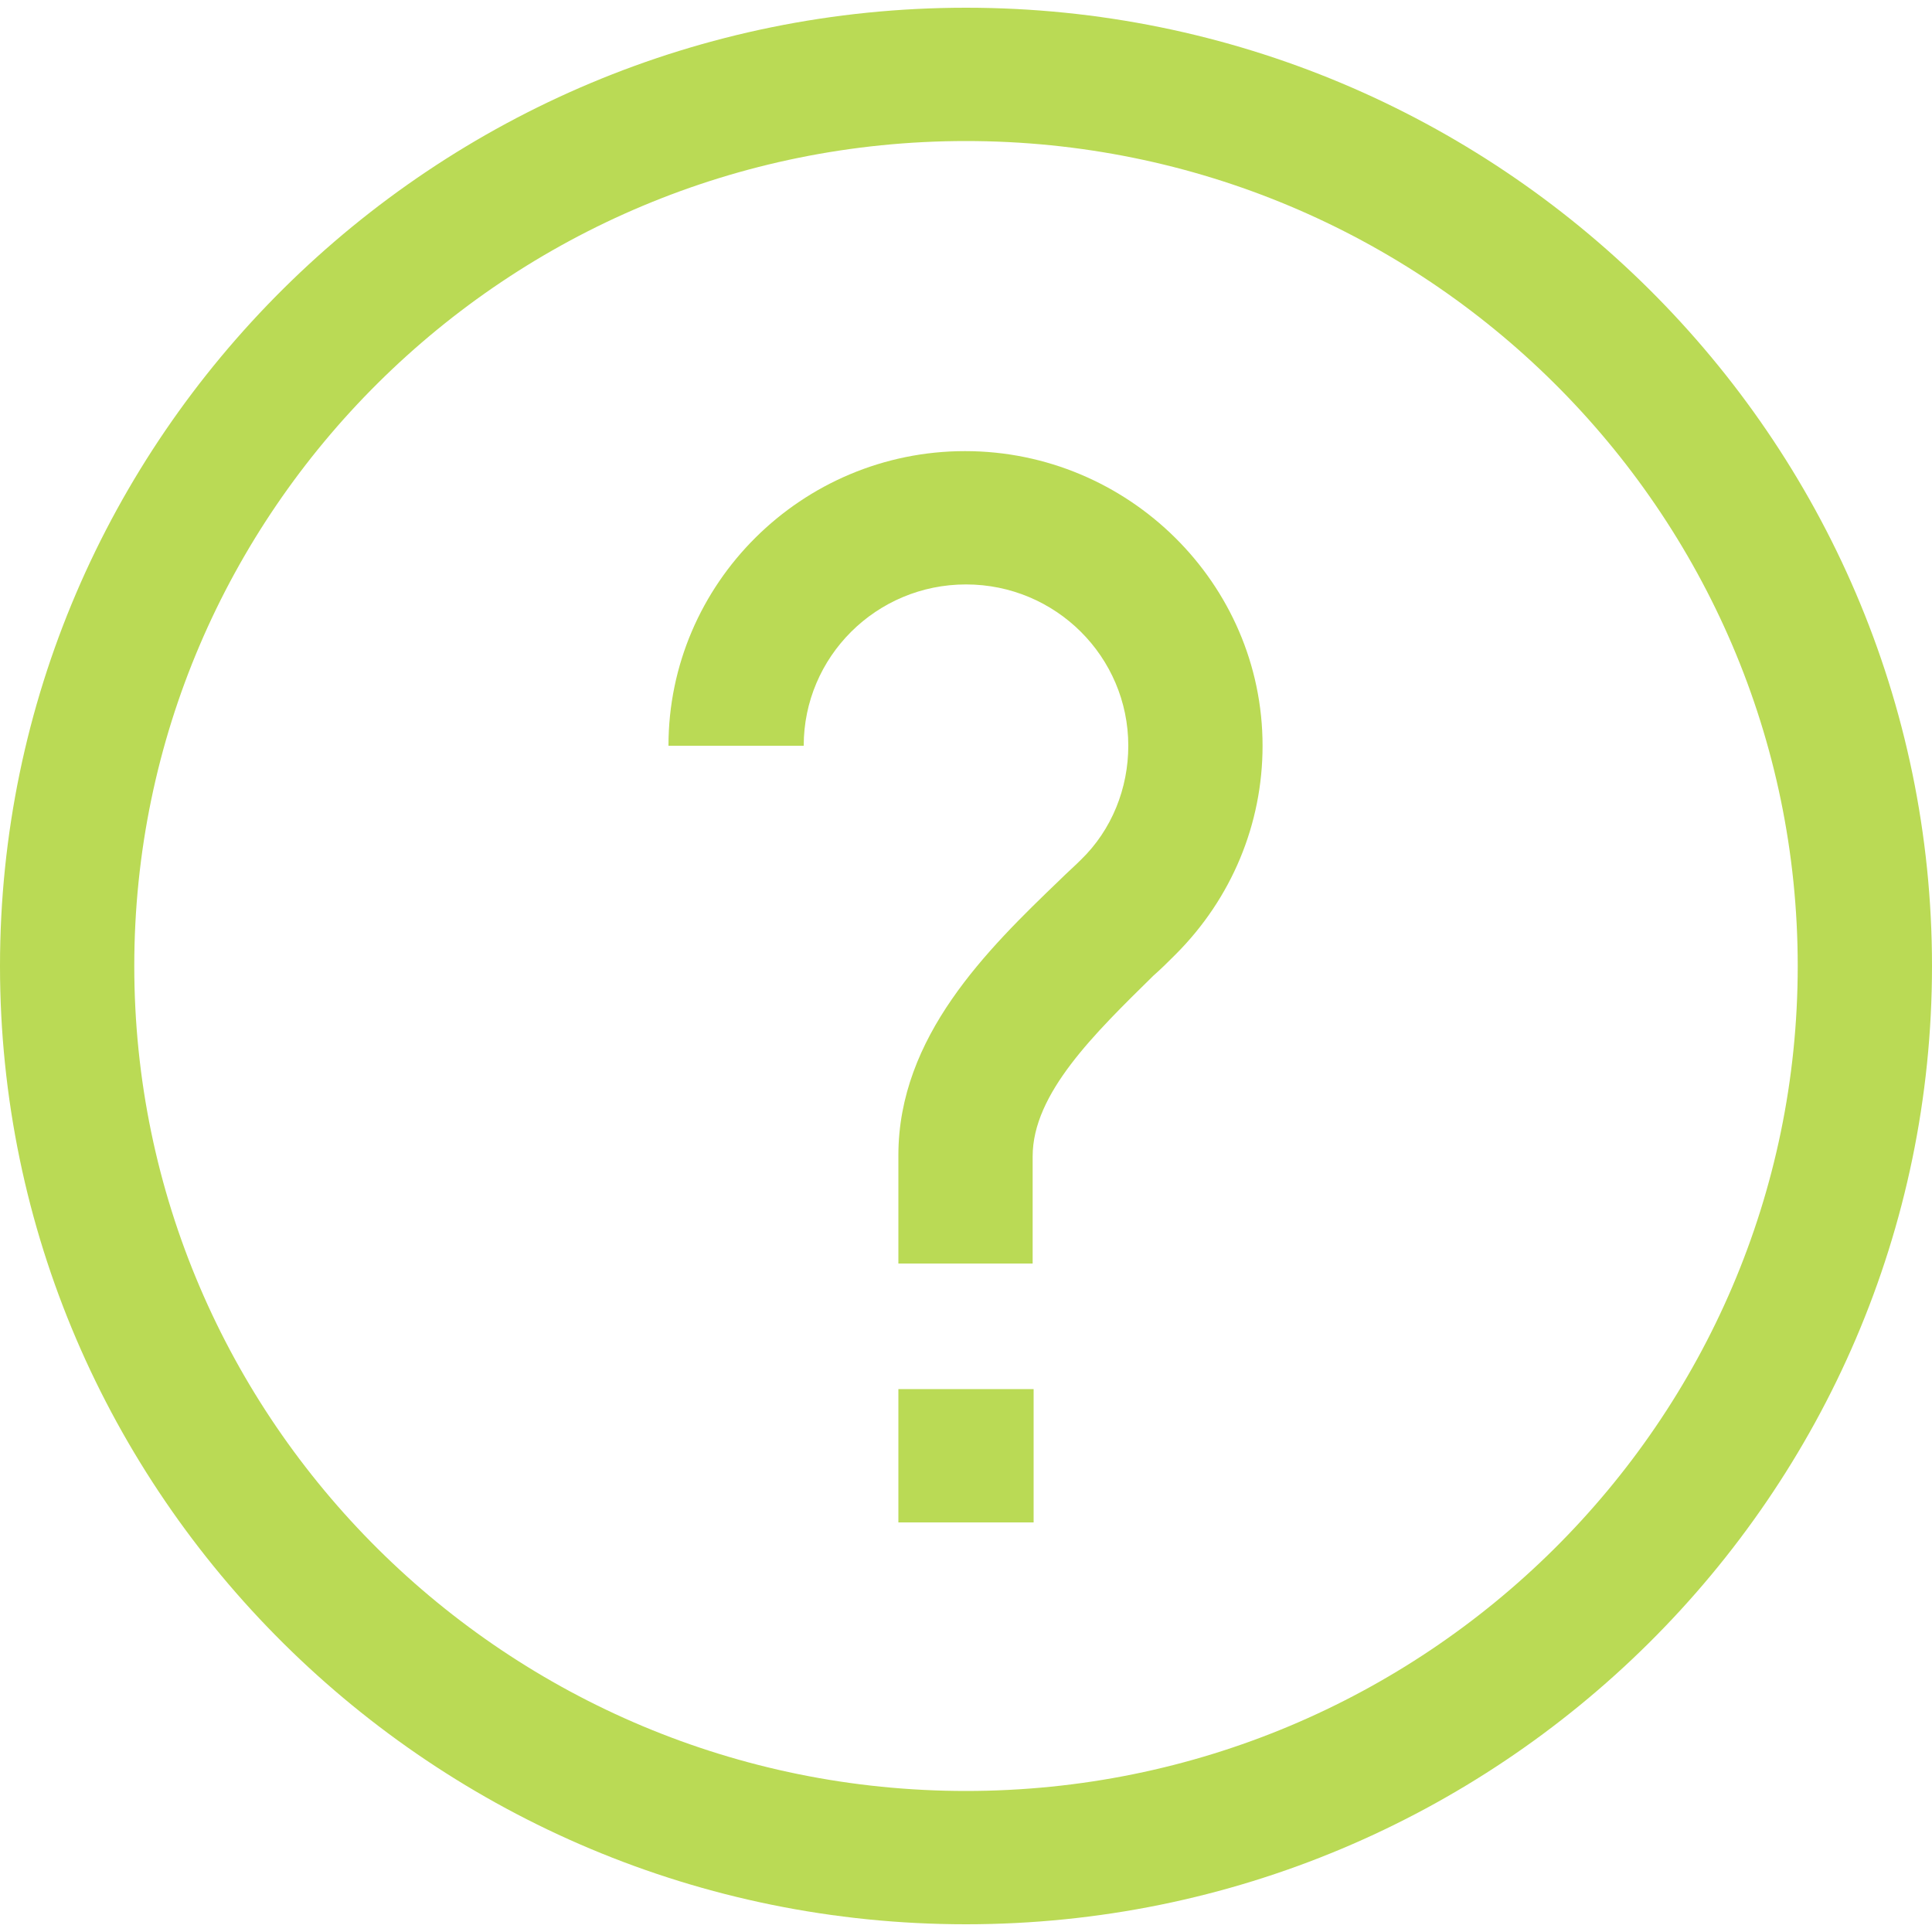
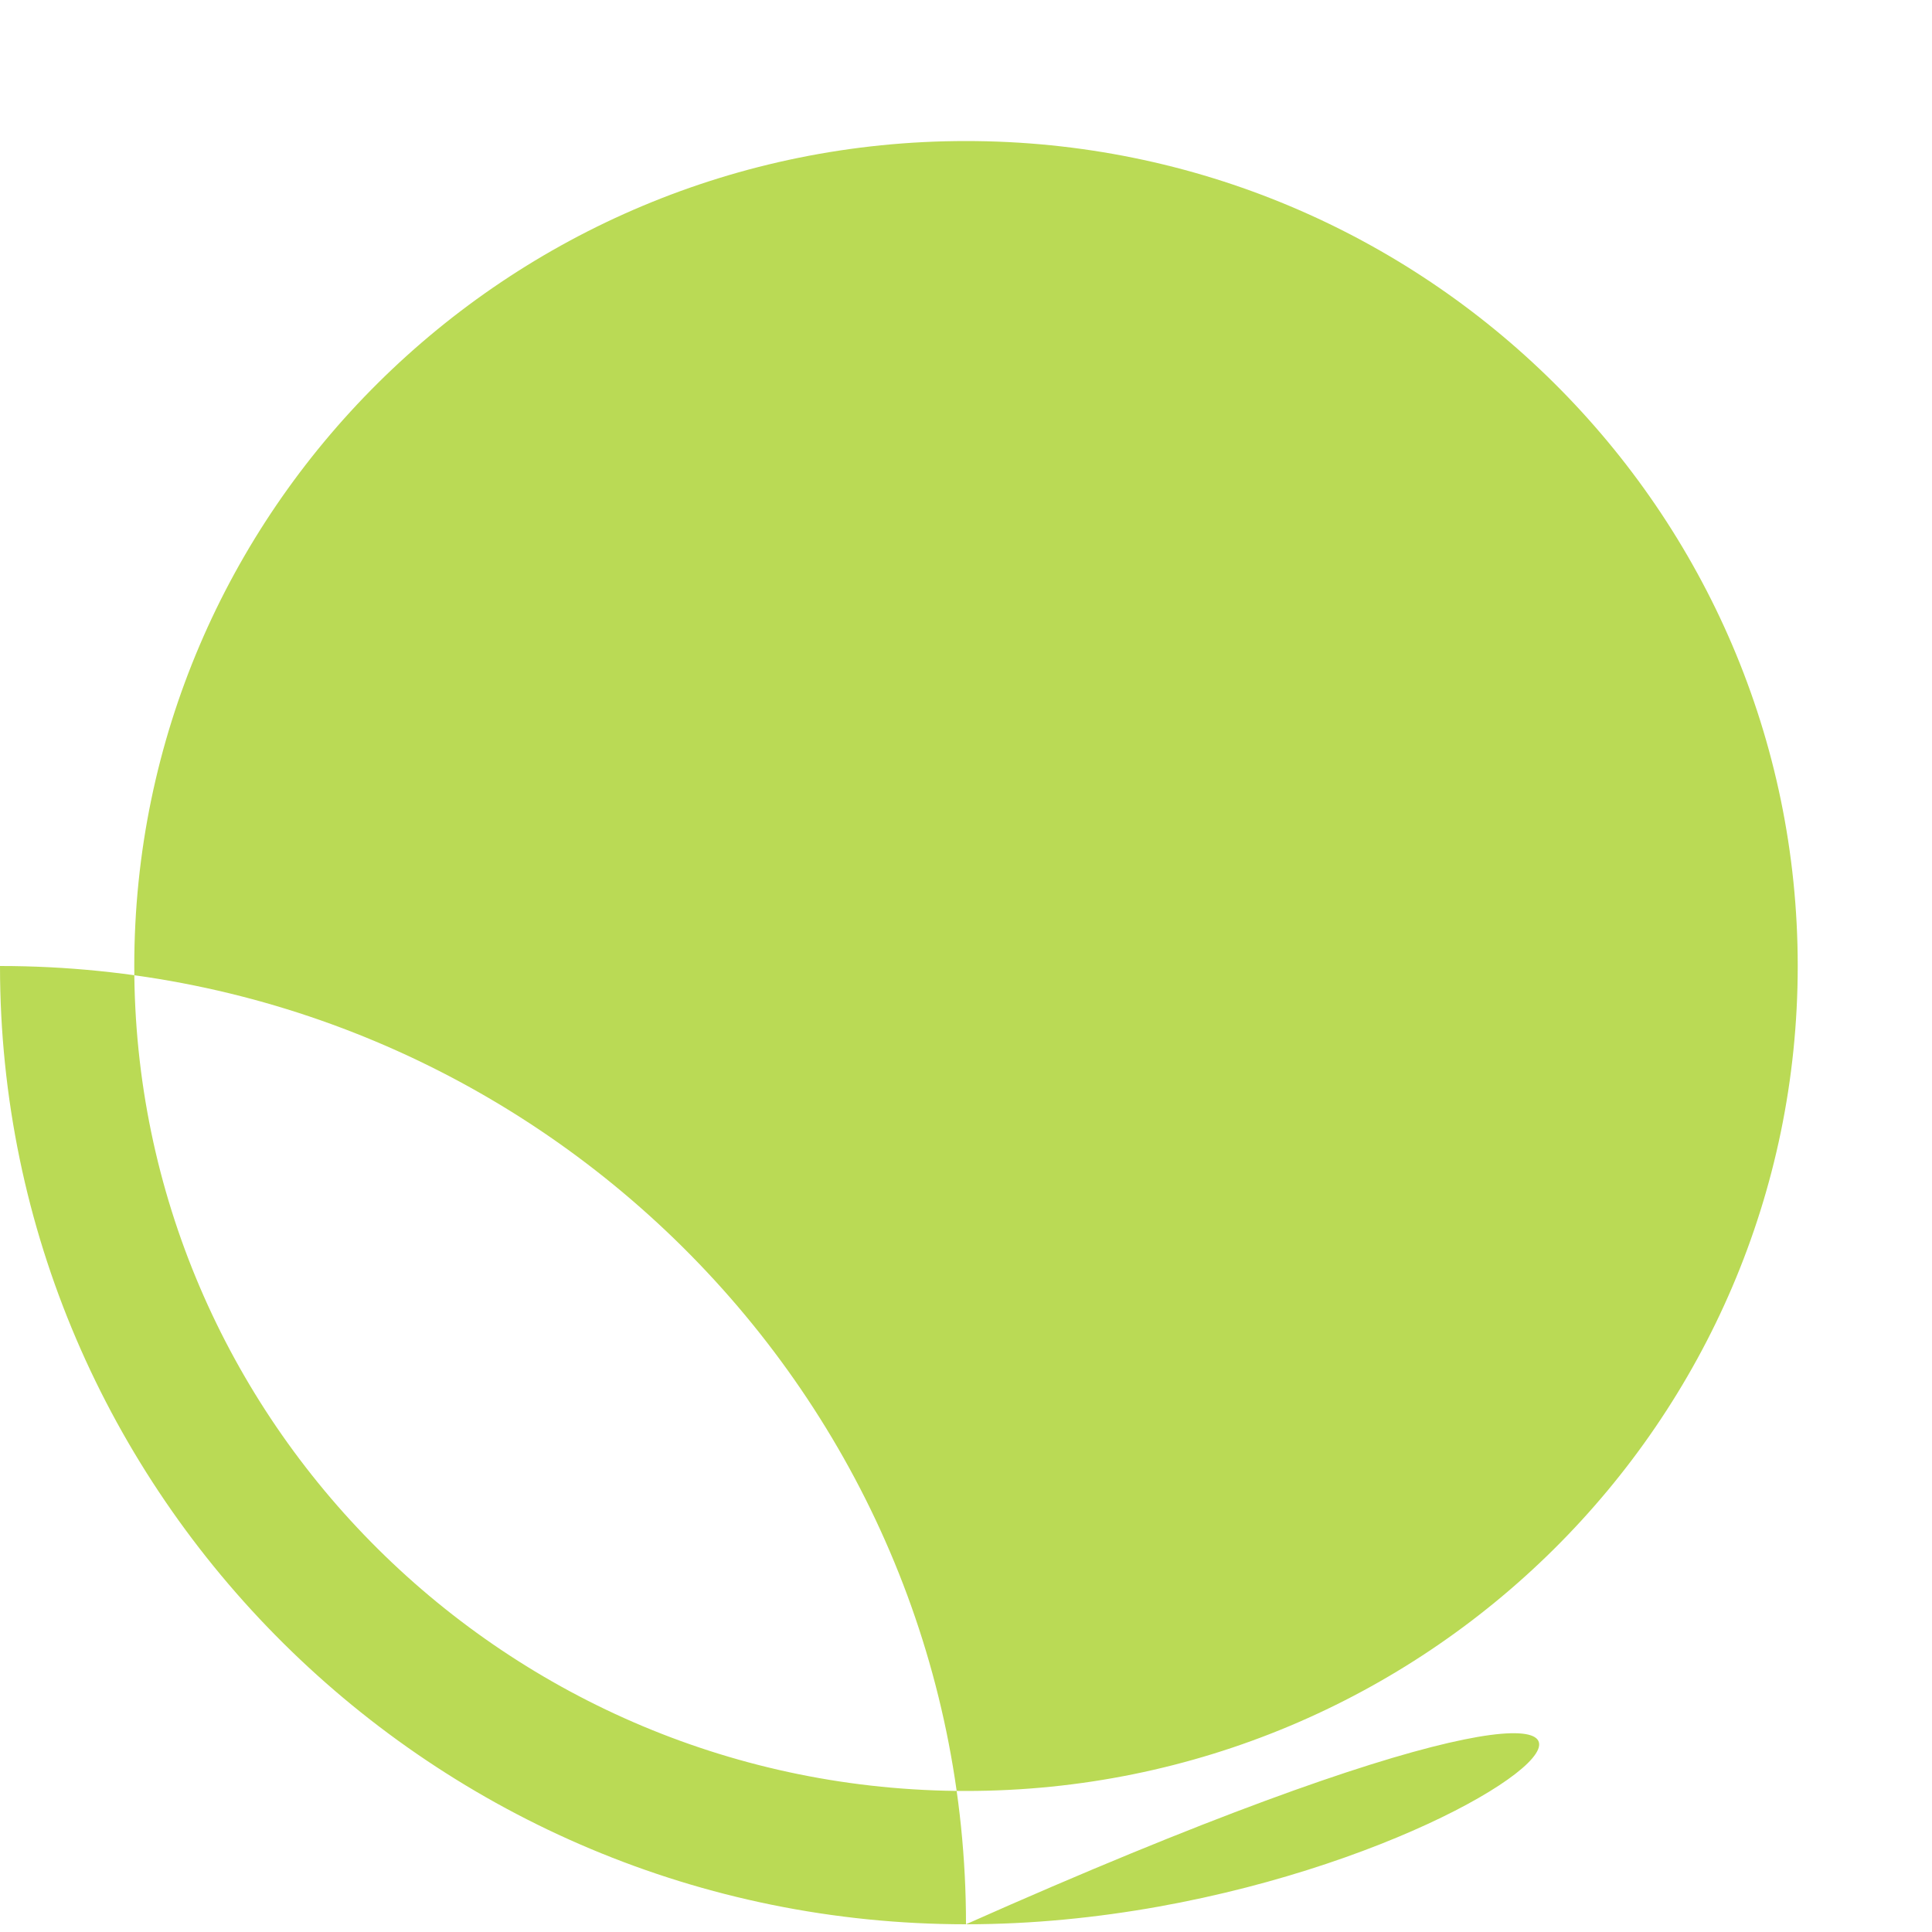
<svg xmlns="http://www.w3.org/2000/svg" version="1.1" id="Слой_1" x="0px" y="0px" viewBox="0 0 200 200" style="enable-background:new 0 0 200 200;" xml:space="preserve">
  <style type="text/css">
	.st0{fill:#BADA55;}
</style>
  <g>
-     <path class="st0" d="M100,199.2C44.9,199.2,0,154.7,0,100C0,45.3,44.9,0.8,100,0.8c55.1,0,100,44.5,100,99.2   C200,154.7,155.1,199.2,100,199.2z M100,14.6c-47.5,0-86.1,38.3-86.1,85.4c0,47.1,38.6,85.4,86.1,85.4c47.5,0,86.1-38.3,86.1-85.4   C186.1,52.9,147.5,14.6,100,14.6z" />
-     <path class="st0" d="M107,130.8H93v-11.2c0-12.3,9.2-21.3,16.7-28.5c0.7-0.7,1.5-1.4,2.2-2.1c3.2-3.1,4.9-7.4,4.9-11.8   c0-9.2-7.5-16.7-16.8-16.7c-9.3,0-16.8,7.5-16.8,16.7H69.2c0-16.8,13.8-30.5,30.7-30.5s30.8,13.7,30.8,30.5c0,8.1-3.2,15.8-9,21.6   c-0.7,0.7-1.5,1.5-2.3,2.2c-6.1,6-12.5,12.2-12.5,18.7V130.8z" />
+     <path class="st0" d="M100,199.2C44.9,199.2,0,154.7,0,100c55.1,0,100,44.5,100,99.2   C200,154.7,155.1,199.2,100,199.2z M100,14.6c-47.5,0-86.1,38.3-86.1,85.4c0,47.1,38.6,85.4,86.1,85.4c47.5,0,86.1-38.3,86.1-85.4   C186.1,52.9,147.5,14.6,100,14.6z" />
    <path class="st0" d="M107,143.8v13.8H93v-13.8H107z" />
  </g>
</svg>